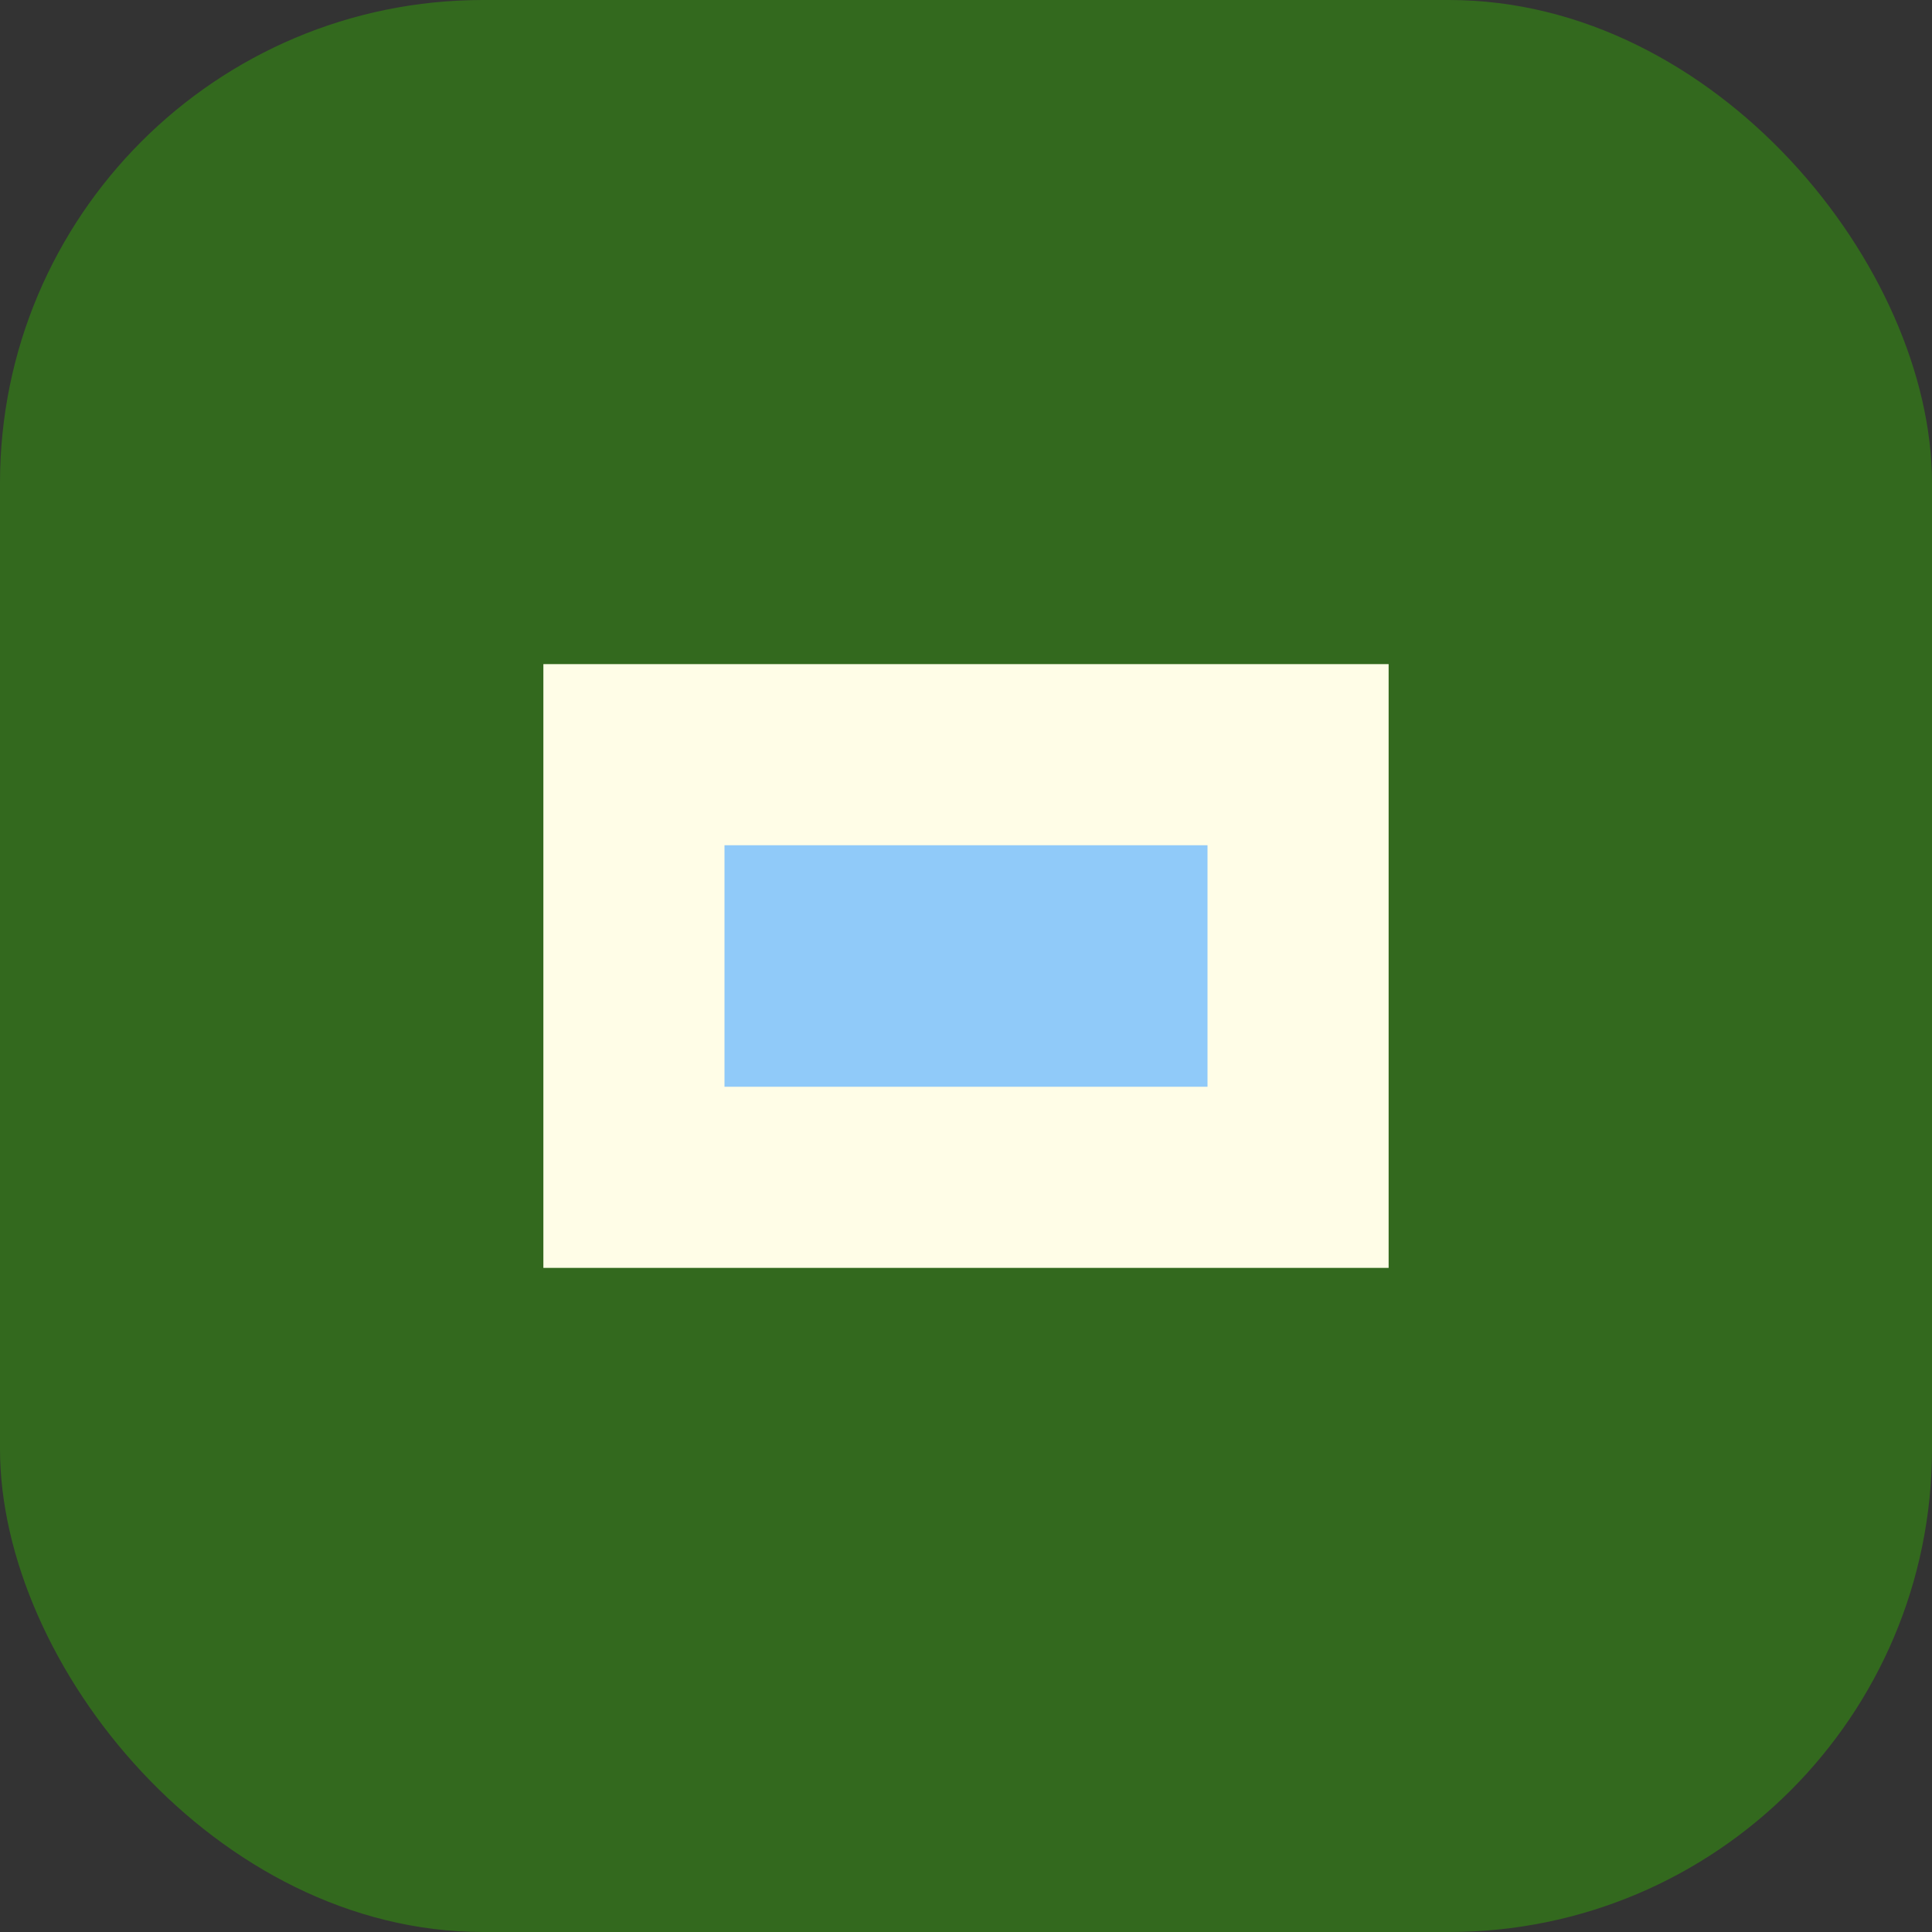
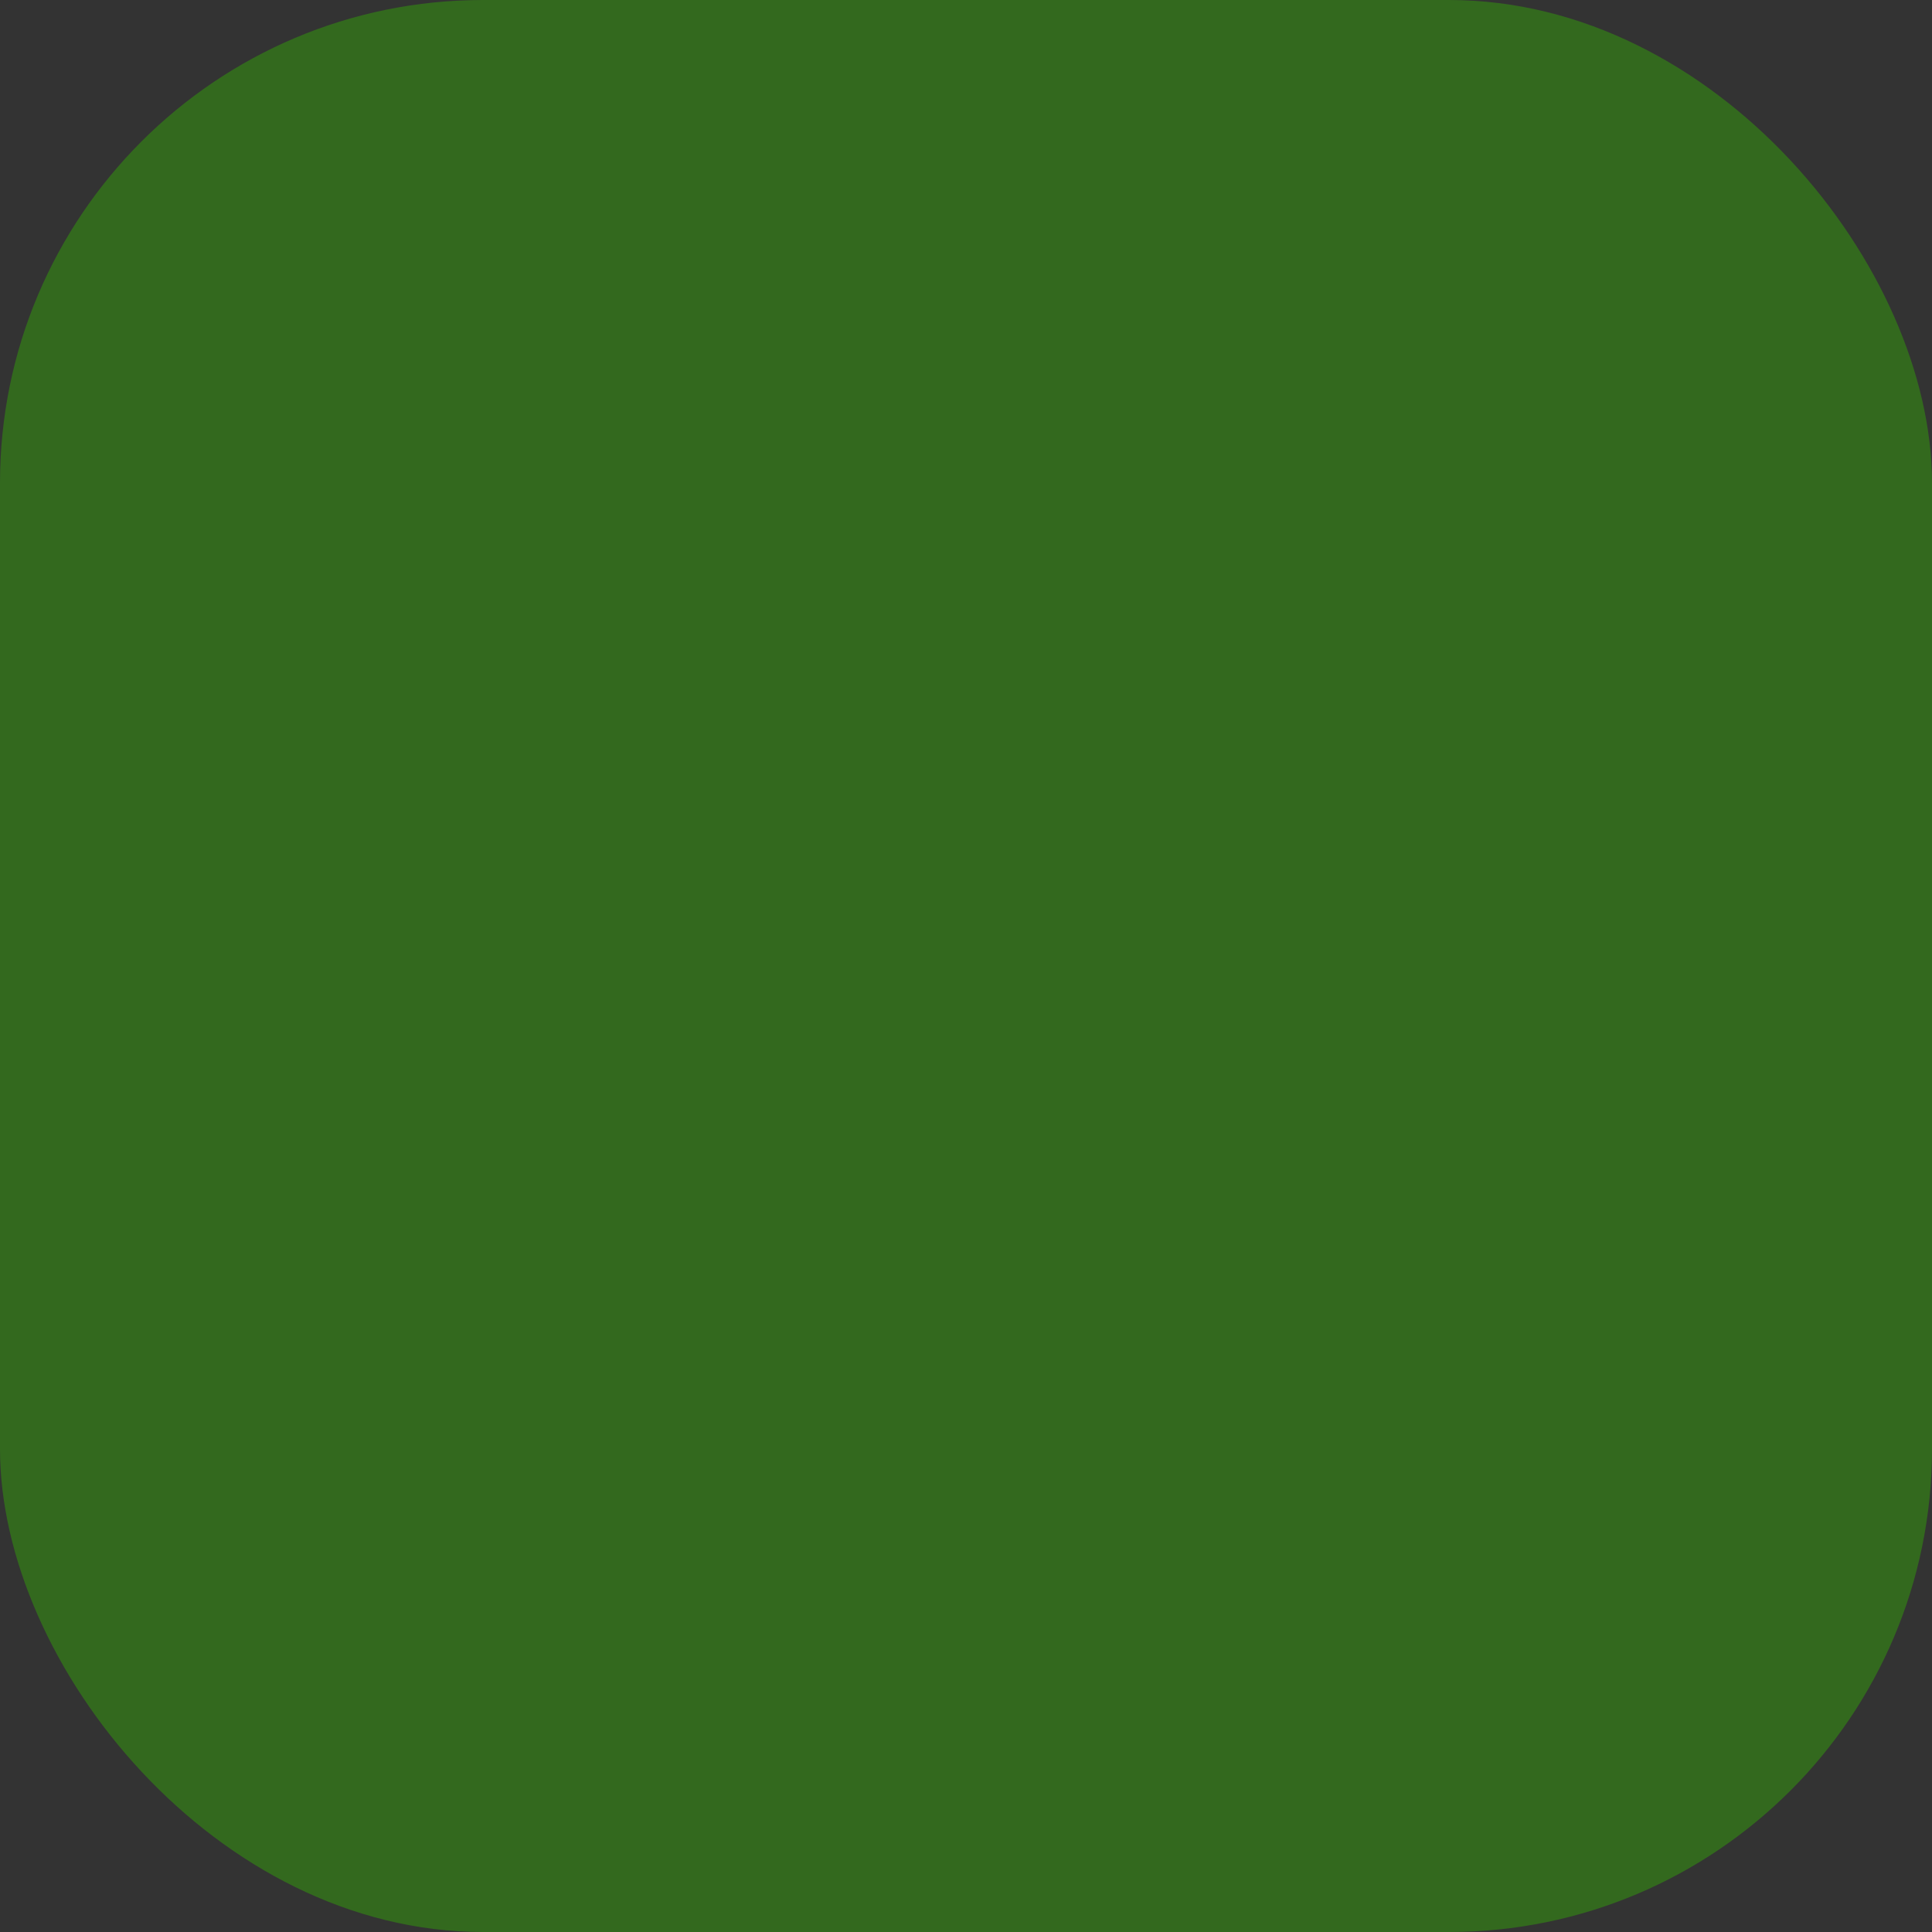
<svg xmlns="http://www.w3.org/2000/svg" width="32" height="32" viewBox="0 0 32 32">
  <rect x="0" y="0" width="32" height="32" fill="#333333" stroke="none" />
  <rect rx="8" width="32" height="32" fill="#33691E" />
-   <rect x="9" y="11" width="14" height="10" fill="#FFFDE7" />
-   <rect x="12" y="14" width="8" height="4" fill="#90CAF9" />
</svg>